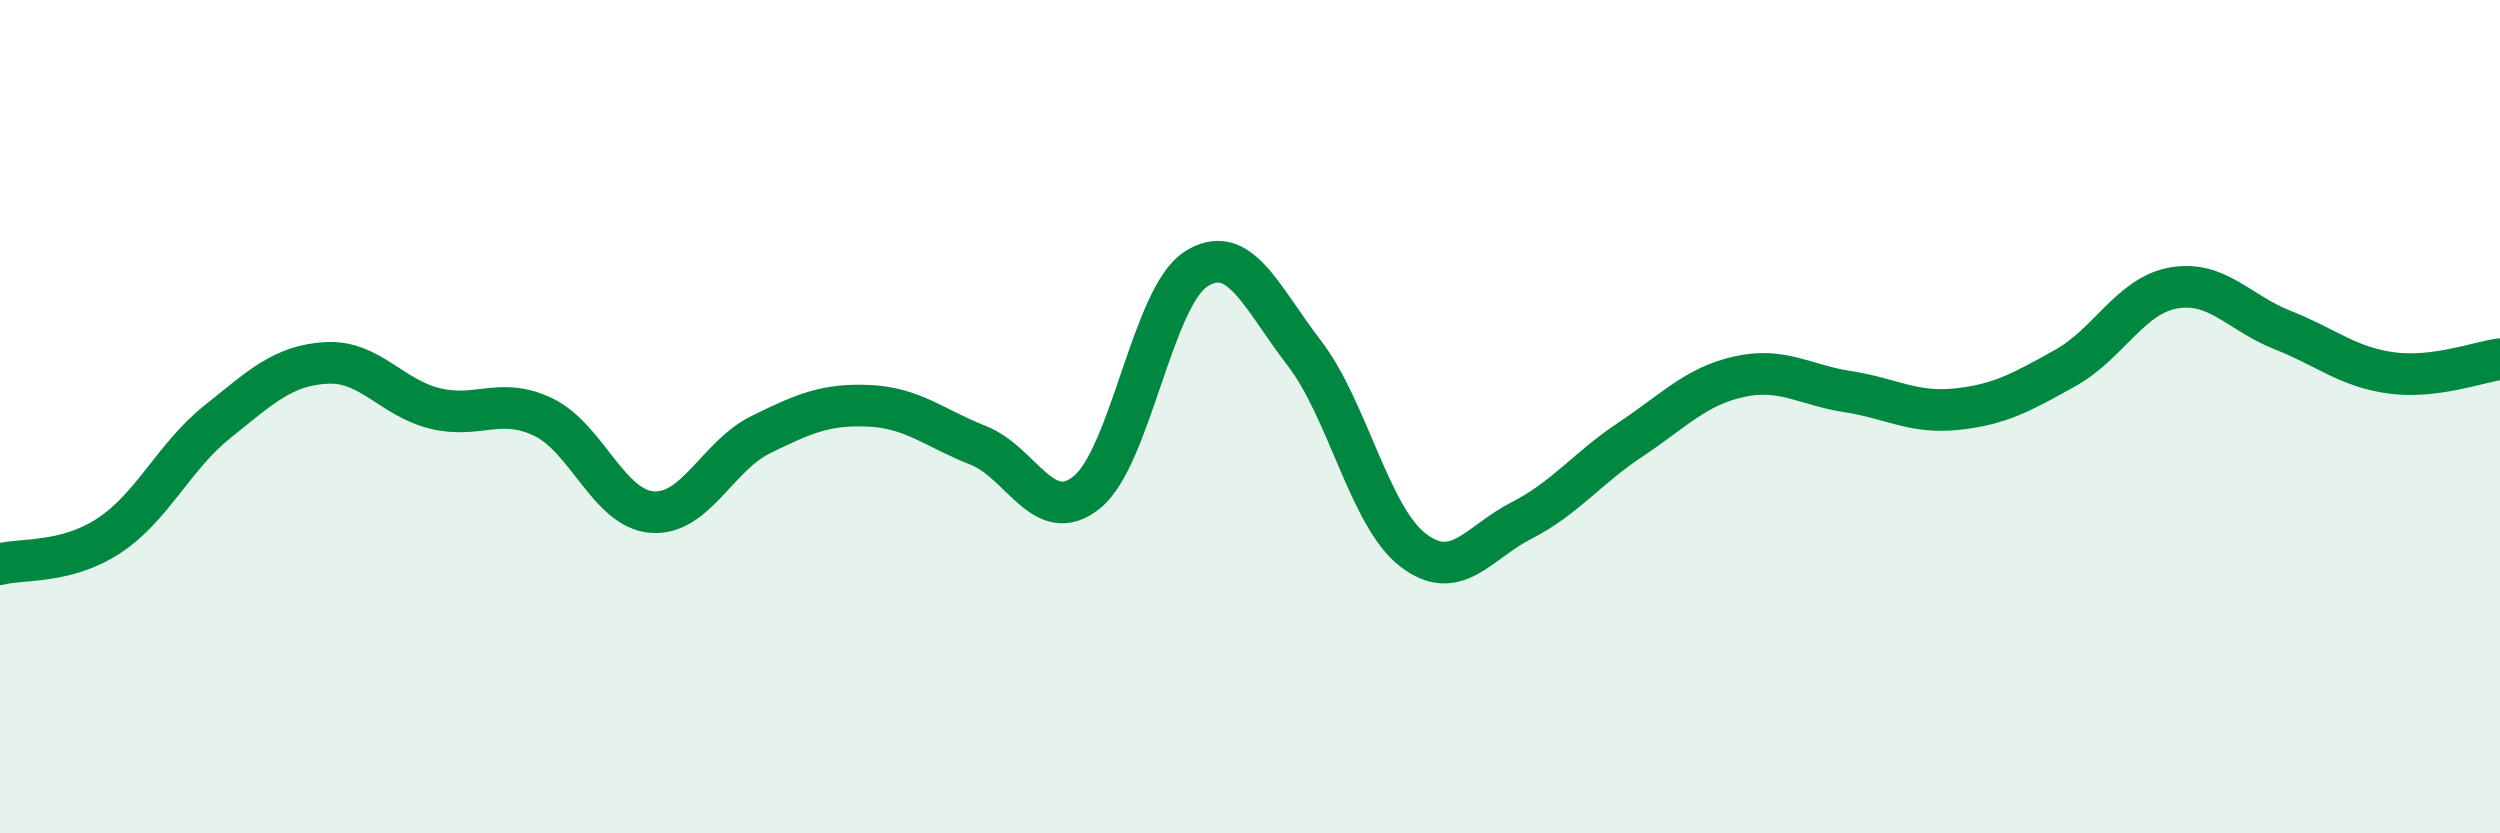
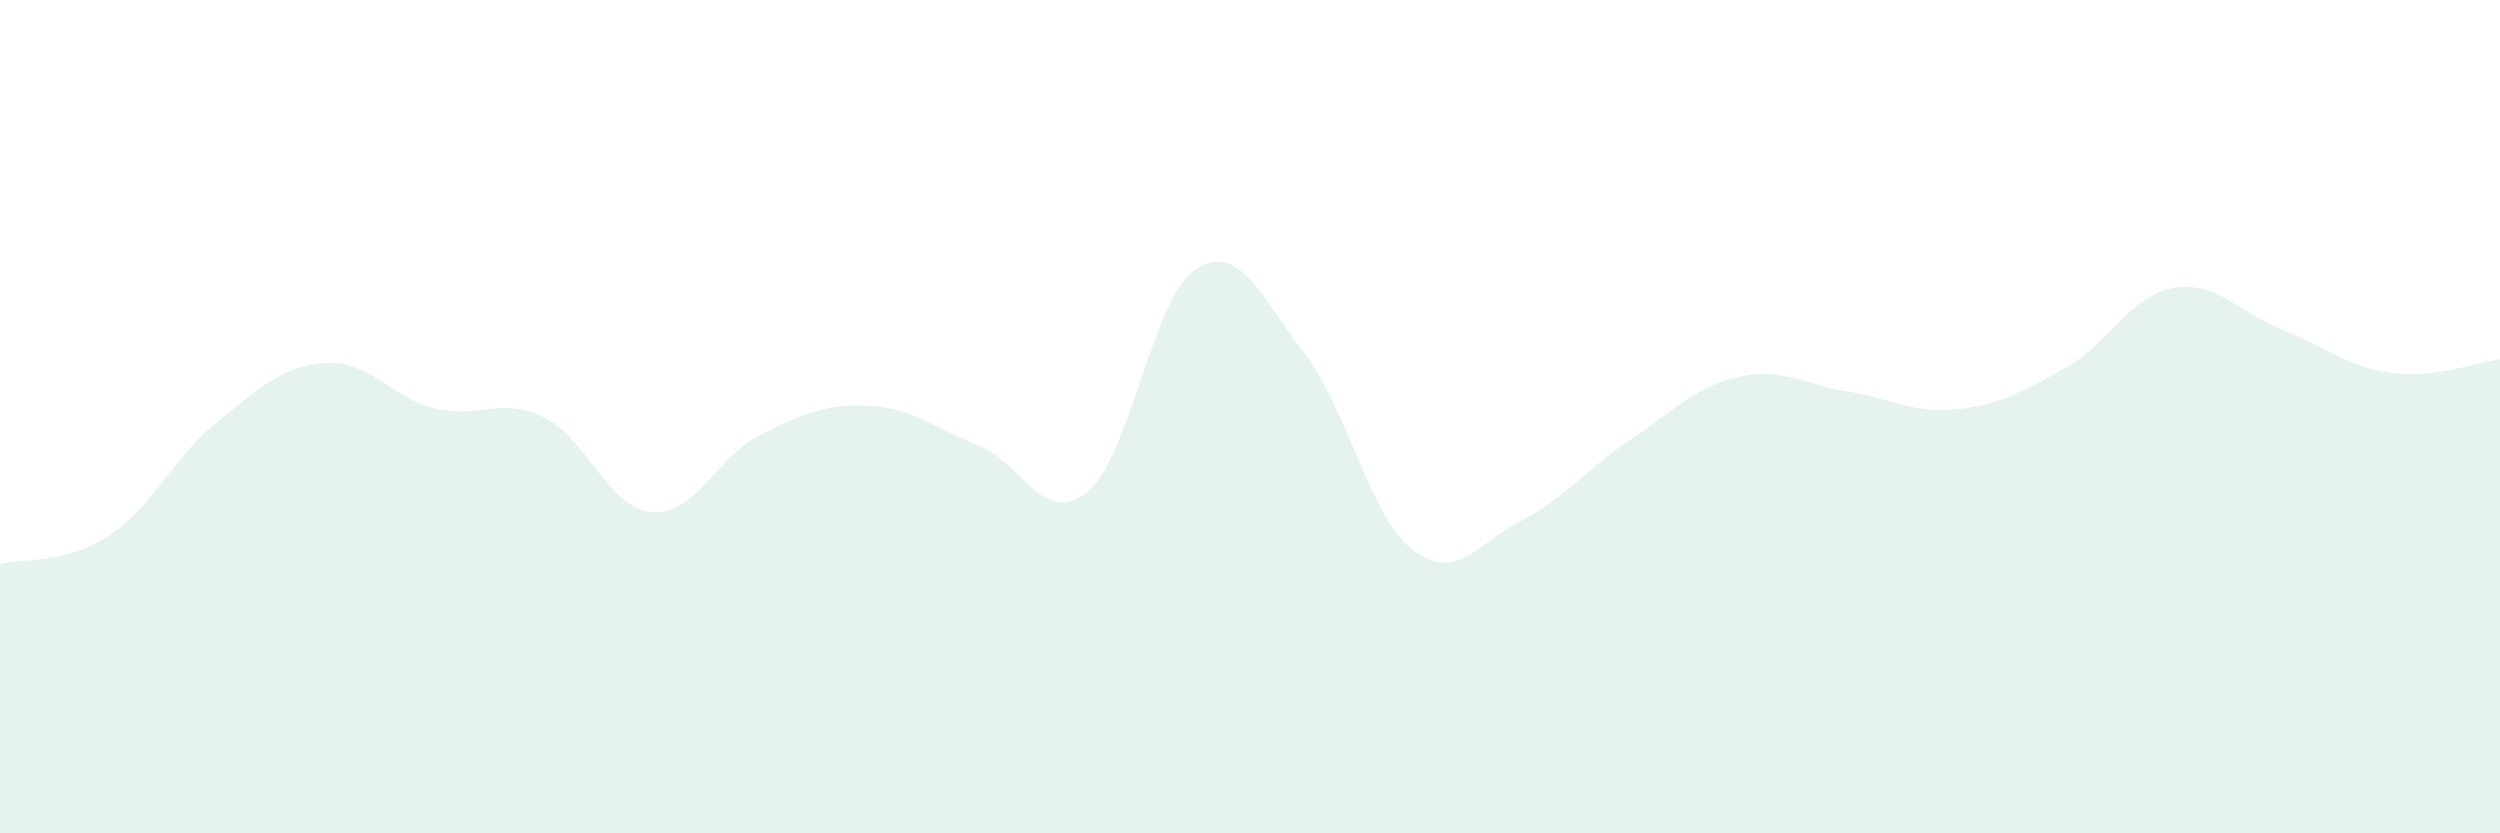
<svg xmlns="http://www.w3.org/2000/svg" width="60" height="20" viewBox="0 0 60 20">
  <path d="M 0,13.54 C 0.52,13.4 1.57,13.54 2.61,12.86 C 3.65,12.18 4.18,10.95 5.22,10.12 C 6.26,9.29 6.79,8.77 7.83,8.71 C 8.87,8.65 9.39,9.54 10.43,9.8 C 11.47,10.06 12,9.51 13.04,10.01 C 14.08,10.51 14.61,12.21 15.65,12.29 C 16.69,12.37 17.22,10.94 18.26,10.43 C 19.3,9.92 19.83,9.69 20.87,9.74 C 21.91,9.79 22.44,10.28 23.48,10.69 C 24.52,11.1 25.05,12.66 26.09,11.81 C 27.13,10.96 27.66,7.13 28.7,6.46 C 29.74,5.79 30.26,7.12 31.3,8.47 C 32.34,9.82 32.87,12.4 33.91,13.2 C 34.95,14 35.48,13.02 36.52,12.49 C 37.56,11.96 38.09,11.24 39.13,10.55 C 40.17,9.86 40.7,9.27 41.74,9.04 C 42.78,8.81 43.31,9.24 44.35,9.4 C 45.39,9.56 45.92,9.93 46.96,9.82 C 48,9.71 48.53,9.41 49.57,8.83 C 50.61,8.25 51.13,7.09 52.17,6.91 C 53.21,6.73 53.74,7.51 54.78,7.92 C 55.82,8.33 56.35,8.81 57.39,8.95 C 58.43,9.09 59.48,8.69 60,8.62L60 20L0 20Z" fill="#008740" opacity="0.1" stroke-linecap="round" stroke-linejoin="round" />
-   <path d="M 0,13.54 C 0.52,13.4 1.57,13.54 2.61,12.86 C 3.65,12.18 4.18,10.95 5.22,10.12 C 6.26,9.29 6.79,8.77 7.83,8.71 C 8.87,8.65 9.39,9.54 10.43,9.8 C 11.47,10.06 12,9.51 13.04,10.01 C 14.08,10.51 14.61,12.21 15.65,12.29 C 16.69,12.37 17.22,10.94 18.26,10.43 C 19.3,9.92 19.83,9.69 20.87,9.74 C 21.91,9.79 22.44,10.28 23.48,10.69 C 24.52,11.1 25.05,12.66 26.09,11.81 C 27.13,10.96 27.66,7.13 28.7,6.46 C 29.74,5.79 30.26,7.12 31.3,8.47 C 32.34,9.82 32.87,12.4 33.91,13.2 C 34.95,14 35.48,13.02 36.52,12.49 C 37.56,11.96 38.09,11.24 39.13,10.55 C 40.17,9.86 40.7,9.27 41.74,9.04 C 42.78,8.81 43.31,9.24 44.35,9.4 C 45.39,9.56 45.92,9.93 46.96,9.82 C 48,9.71 48.53,9.41 49.57,8.83 C 50.61,8.25 51.13,7.09 52.17,6.91 C 53.21,6.73 53.74,7.51 54.78,7.92 C 55.82,8.33 56.35,8.81 57.39,8.95 C 58.43,9.09 59.48,8.69 60,8.62" stroke="#008740" stroke-width="1" fill="none" stroke-linecap="round" stroke-linejoin="round" />
</svg>